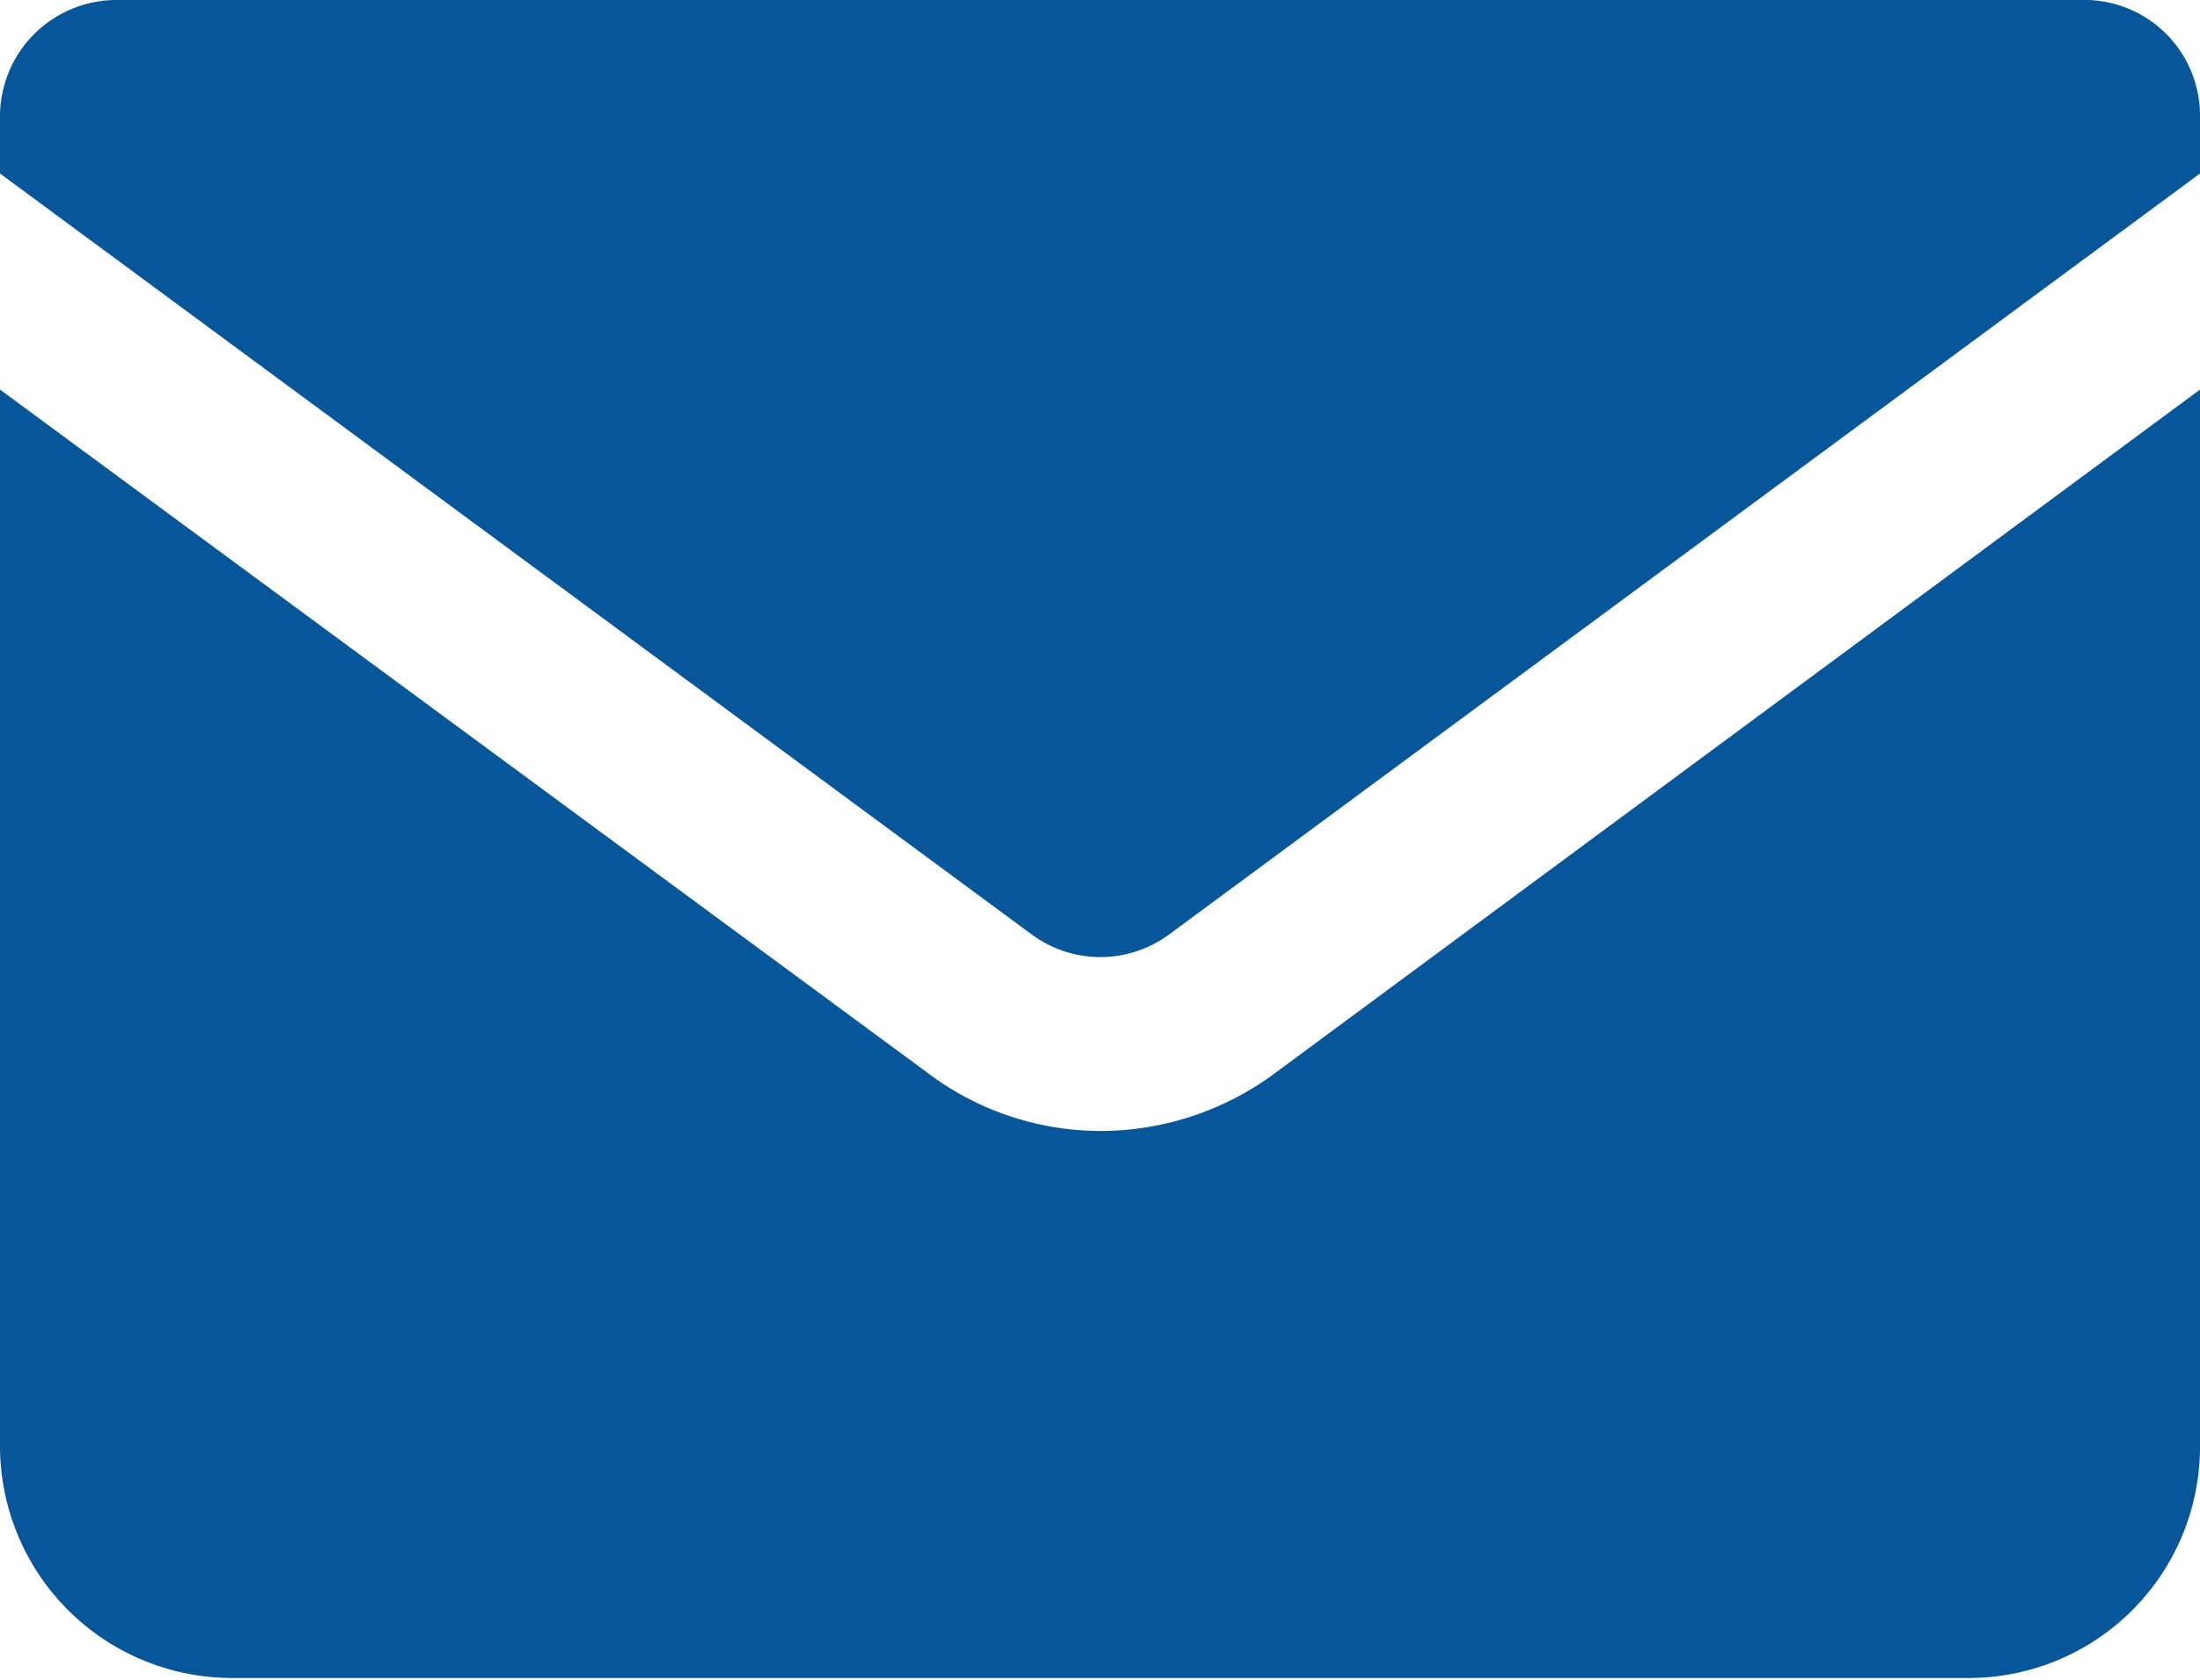
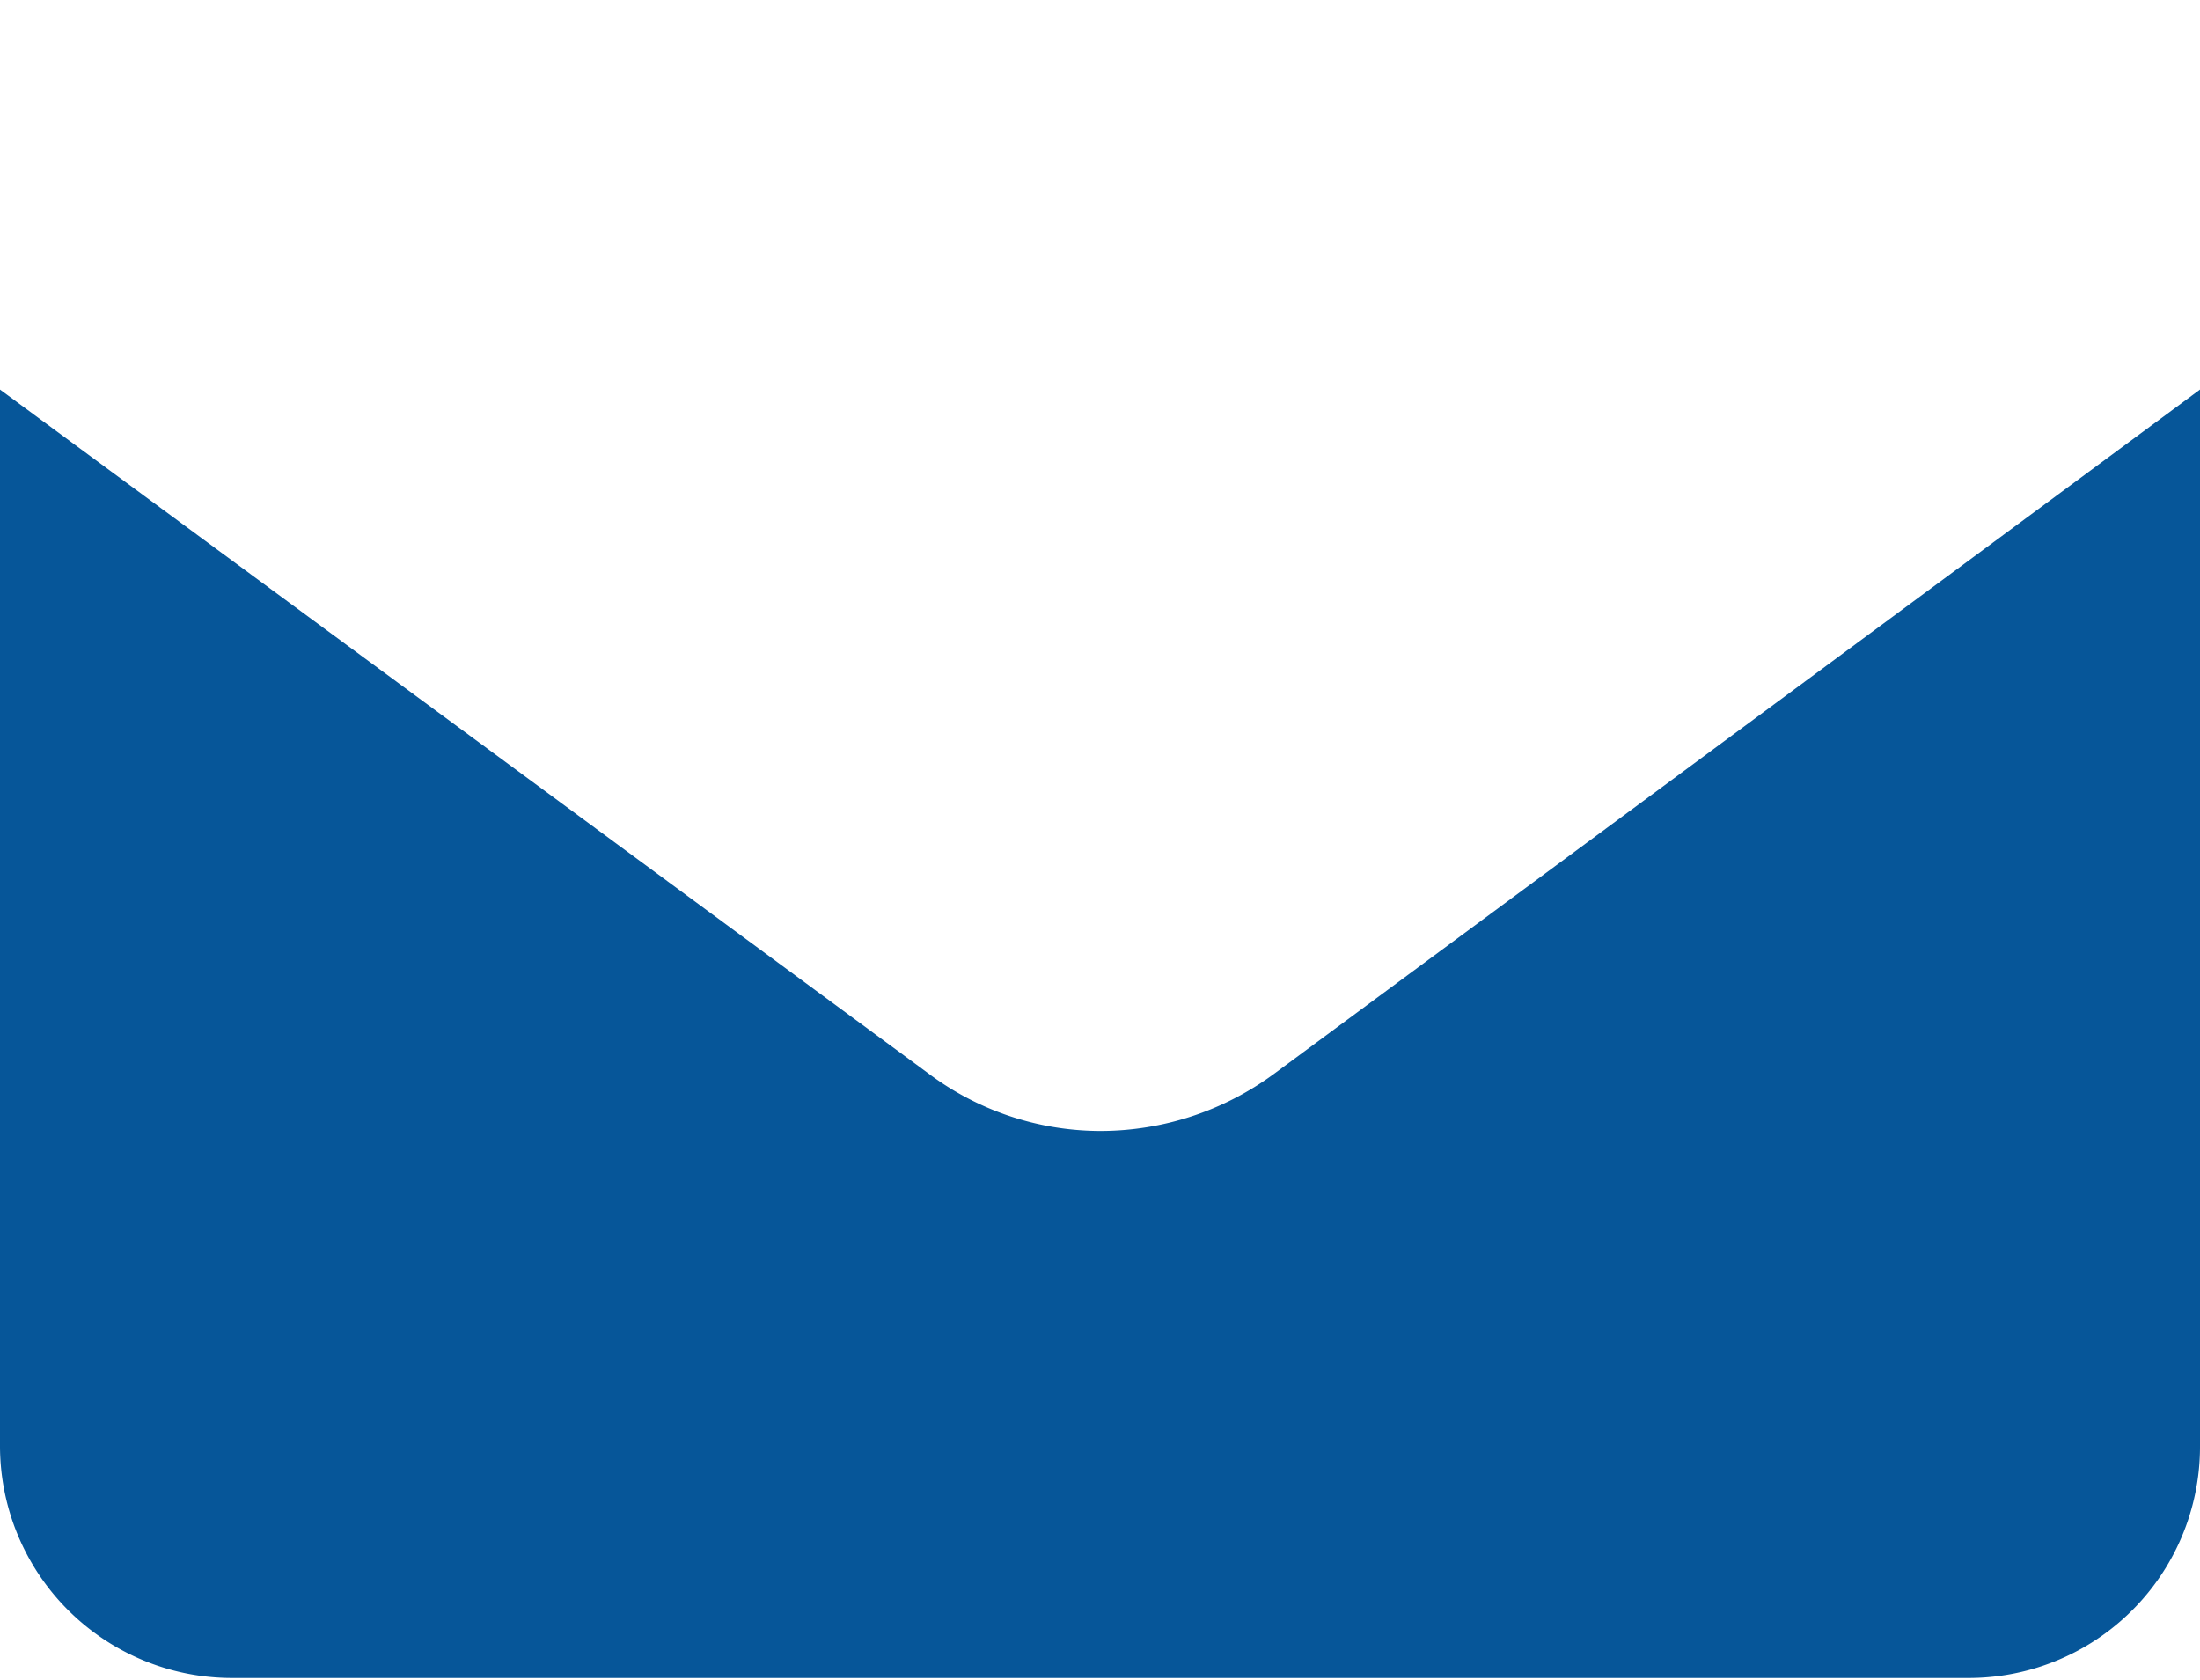
<svg xmlns="http://www.w3.org/2000/svg" viewBox="0 0 27.39 20.91">
  <defs>
    <style>.cls-1{fill:#065699;}</style>
  </defs>
  <g id="Livello_2" data-name="Livello 2">
    <g id="Livello_1-2" data-name="Livello 1">
      <g id="Raggruppa_1166" data-name="Raggruppa 1166">
        <path id="Tracciato_79" data-name="Tracciato 79" class="cls-1" d="M13.7,14.08a3.58,3.58,0,0,1-2.16-.73L0,4.85V18a2.89,2.89,0,0,0,2.88,2.89H24.51A2.88,2.88,0,0,0,27.39,18h0V4.85L15.86,13.37a3.65,3.65,0,0,1-2.16.71Z" />
-         <path id="Tracciato_80" data-name="Tracciato 80" class="cls-1" d="M26,0H1.44A1.45,1.45,0,0,0,0,1.44v.72l12.84,9.47a1.44,1.44,0,0,0,1.72,0L27.39,2.16V1.44A1.44,1.44,0,0,0,26,0Z" />
      </g>
    </g>
  </g>
</svg>